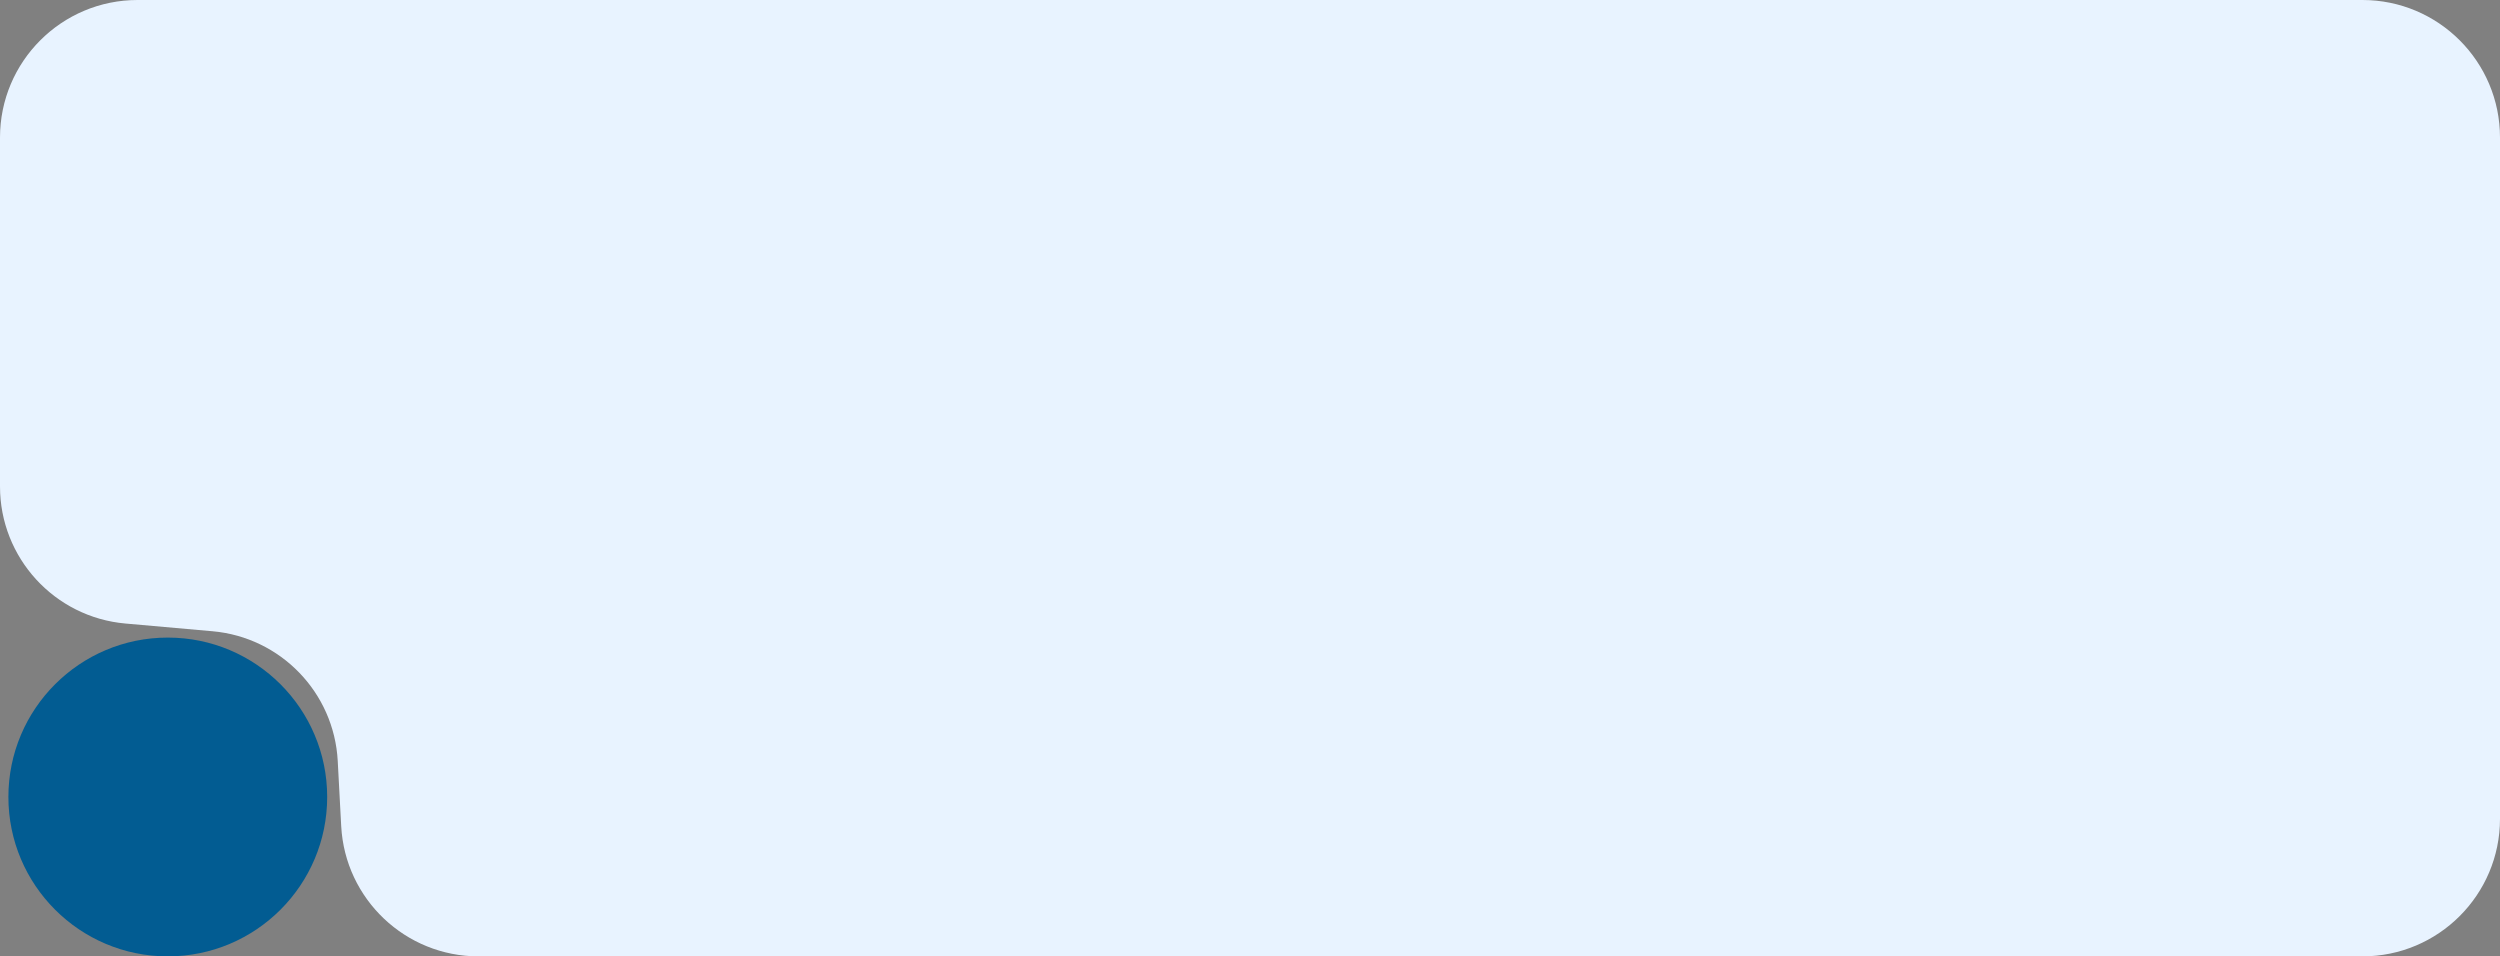
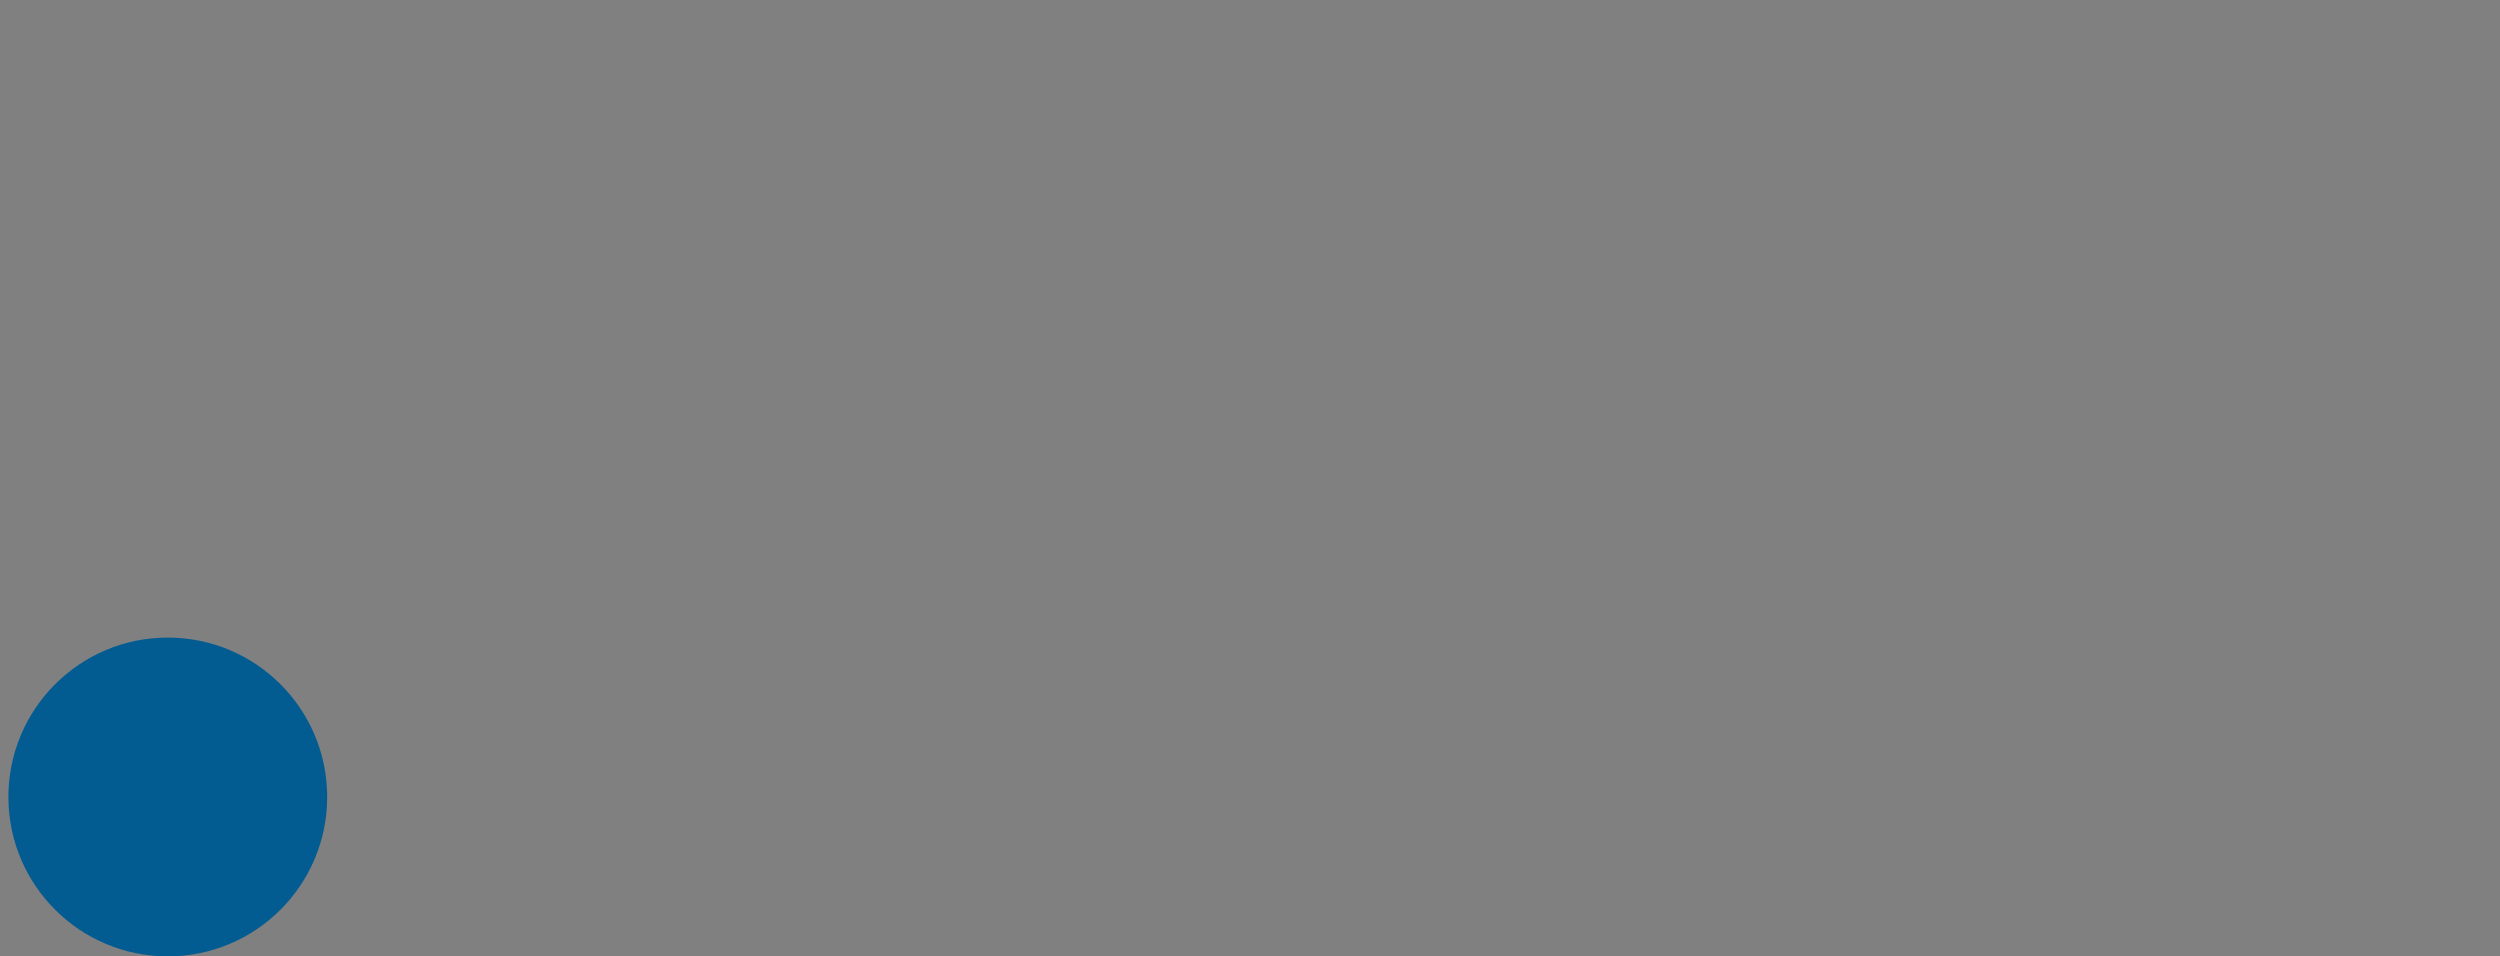
<svg xmlns="http://www.w3.org/2000/svg" width="298" height="114" viewBox="0 0 298 114" fill="none">
  <rect x="0" y="0" width="298" height="114" fill="#808080" stroke="none" />
-   <path d="M0 16.401C0 7.343 7.343 0 16.401 0H281.599C290.657 0 298 7.343 298 16.401V97.599C298 106.657 290.657 114 281.599 114H57.05C48.331 114 41.136 107.179 40.672 98.473L40.258 90.708C39.823 82.556 33.459 75.965 25.328 75.244L14.953 74.325C6.49 73.575 0 66.485 0 57.988V16.401Z" fill="#E8F3FF" />
  <circle cx="20" cy="95" r="19" fill="#025C92" />
</svg>